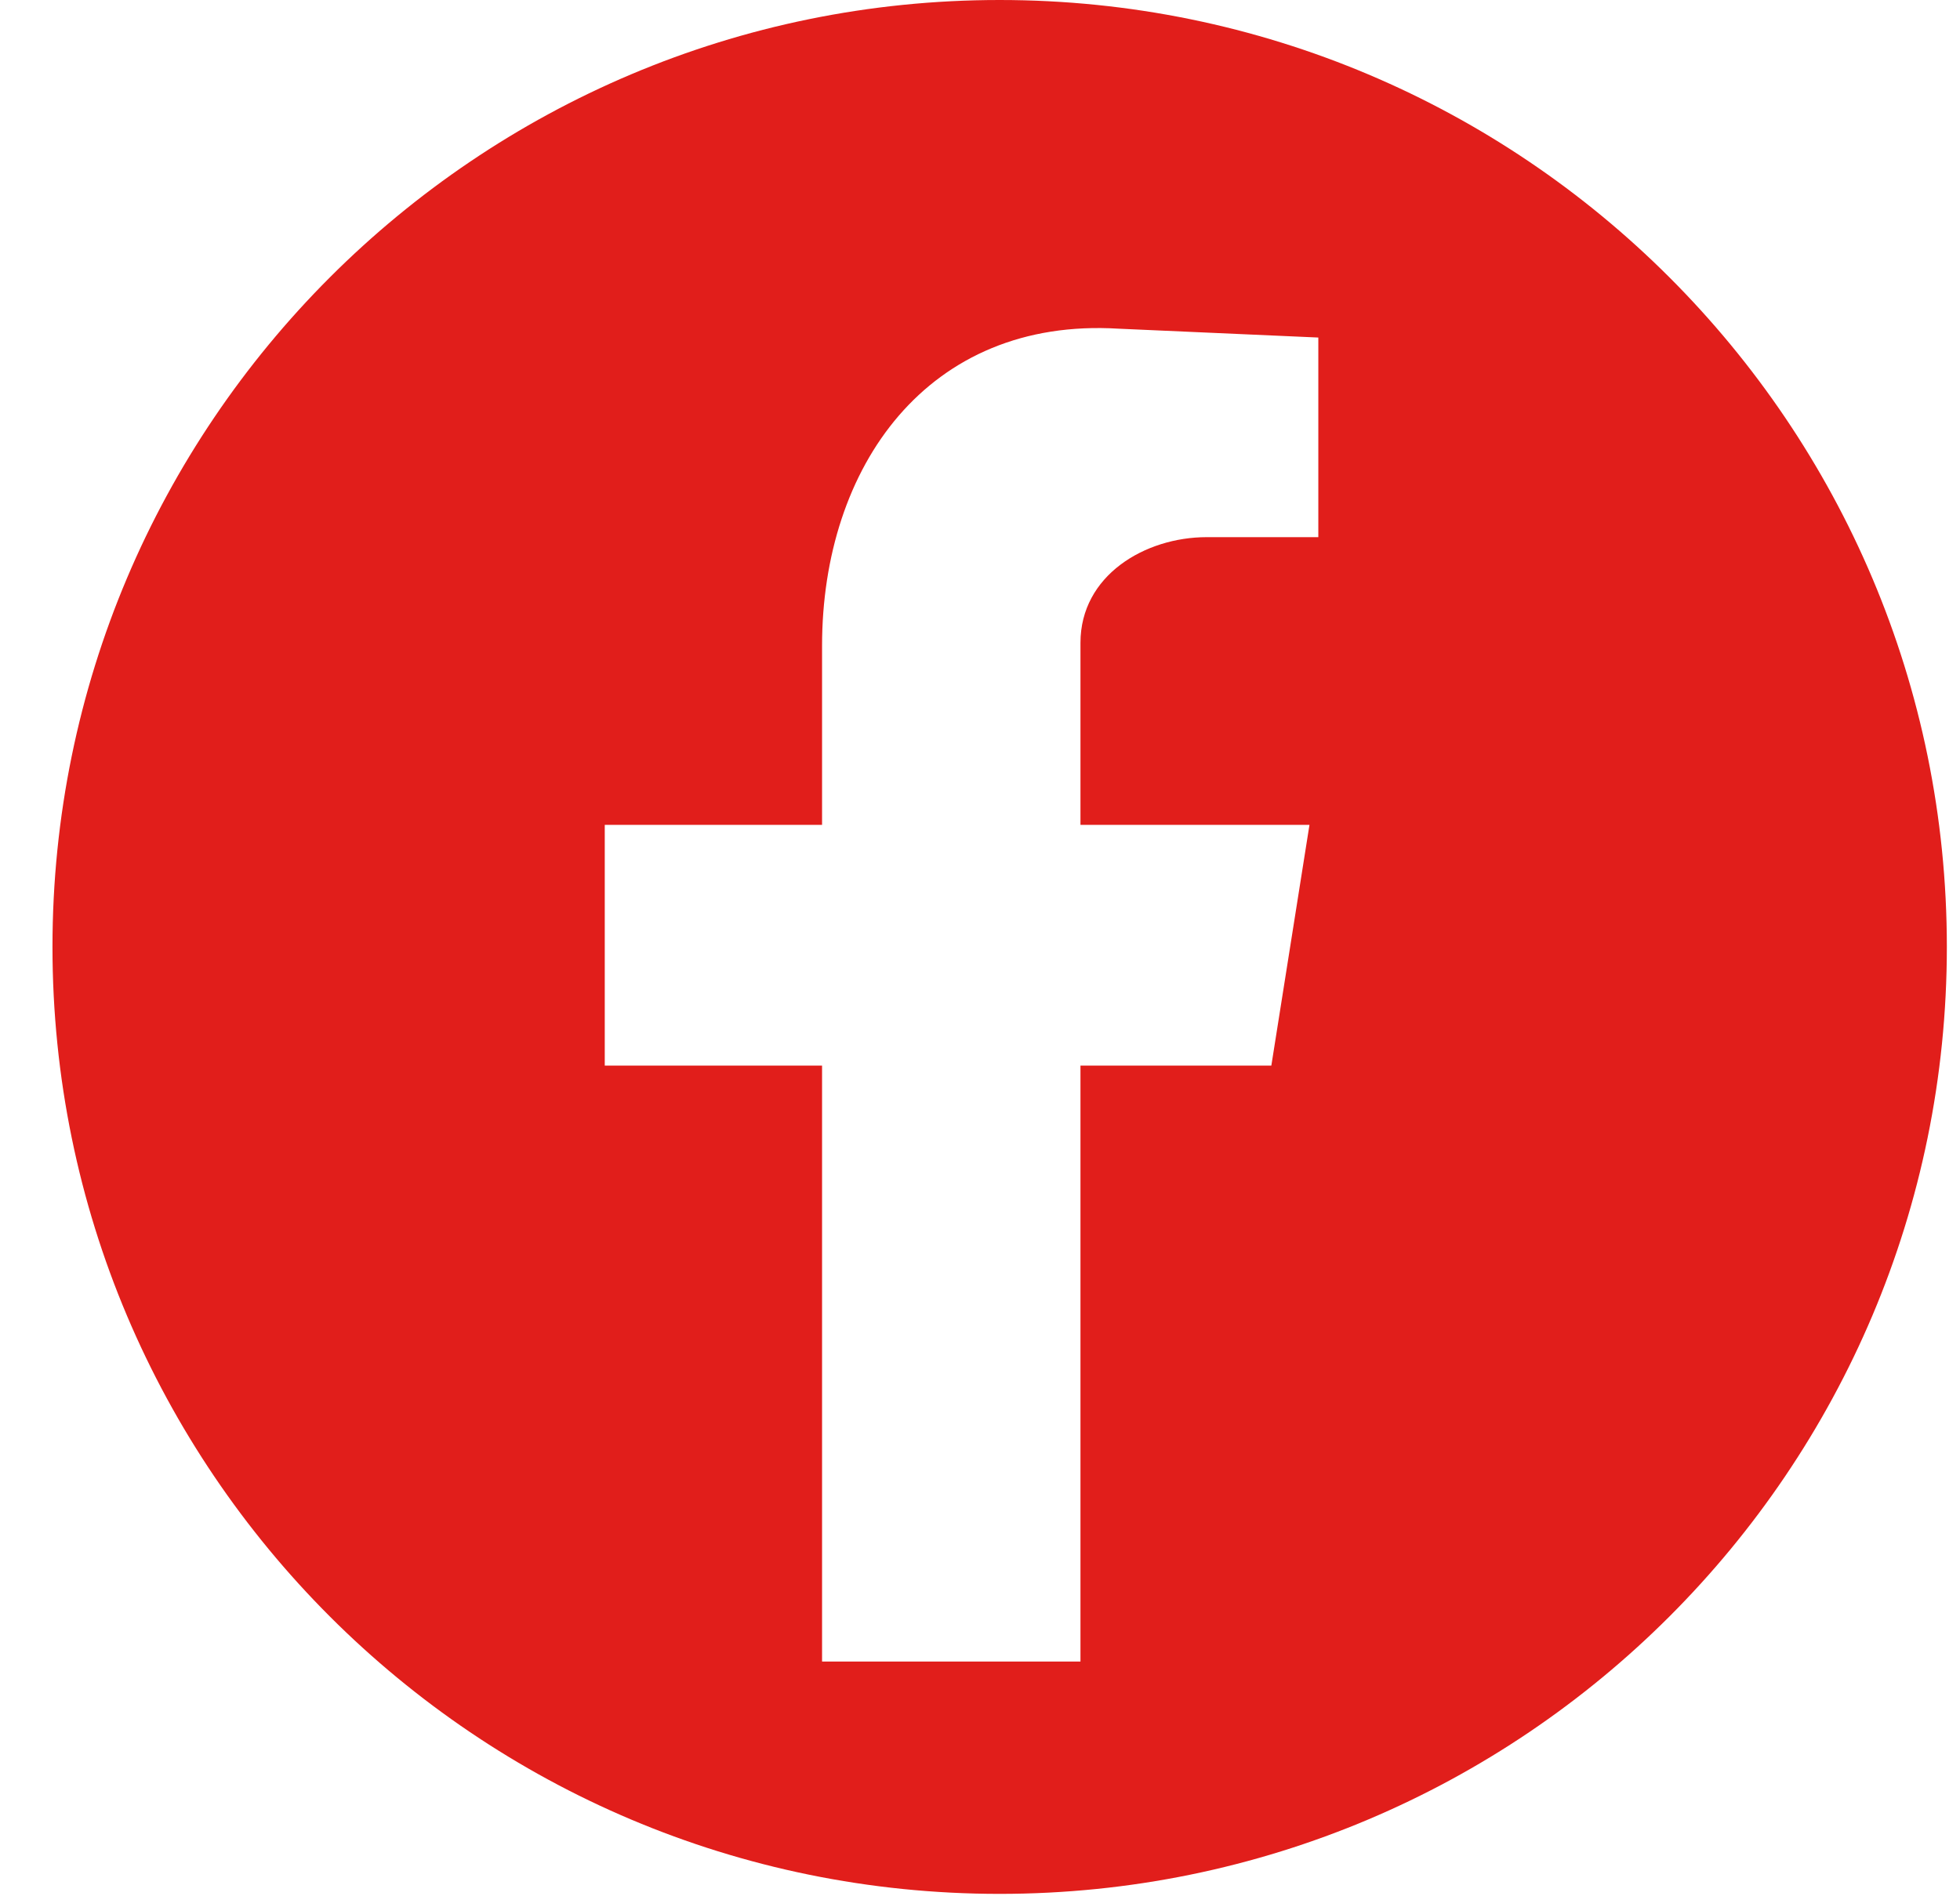
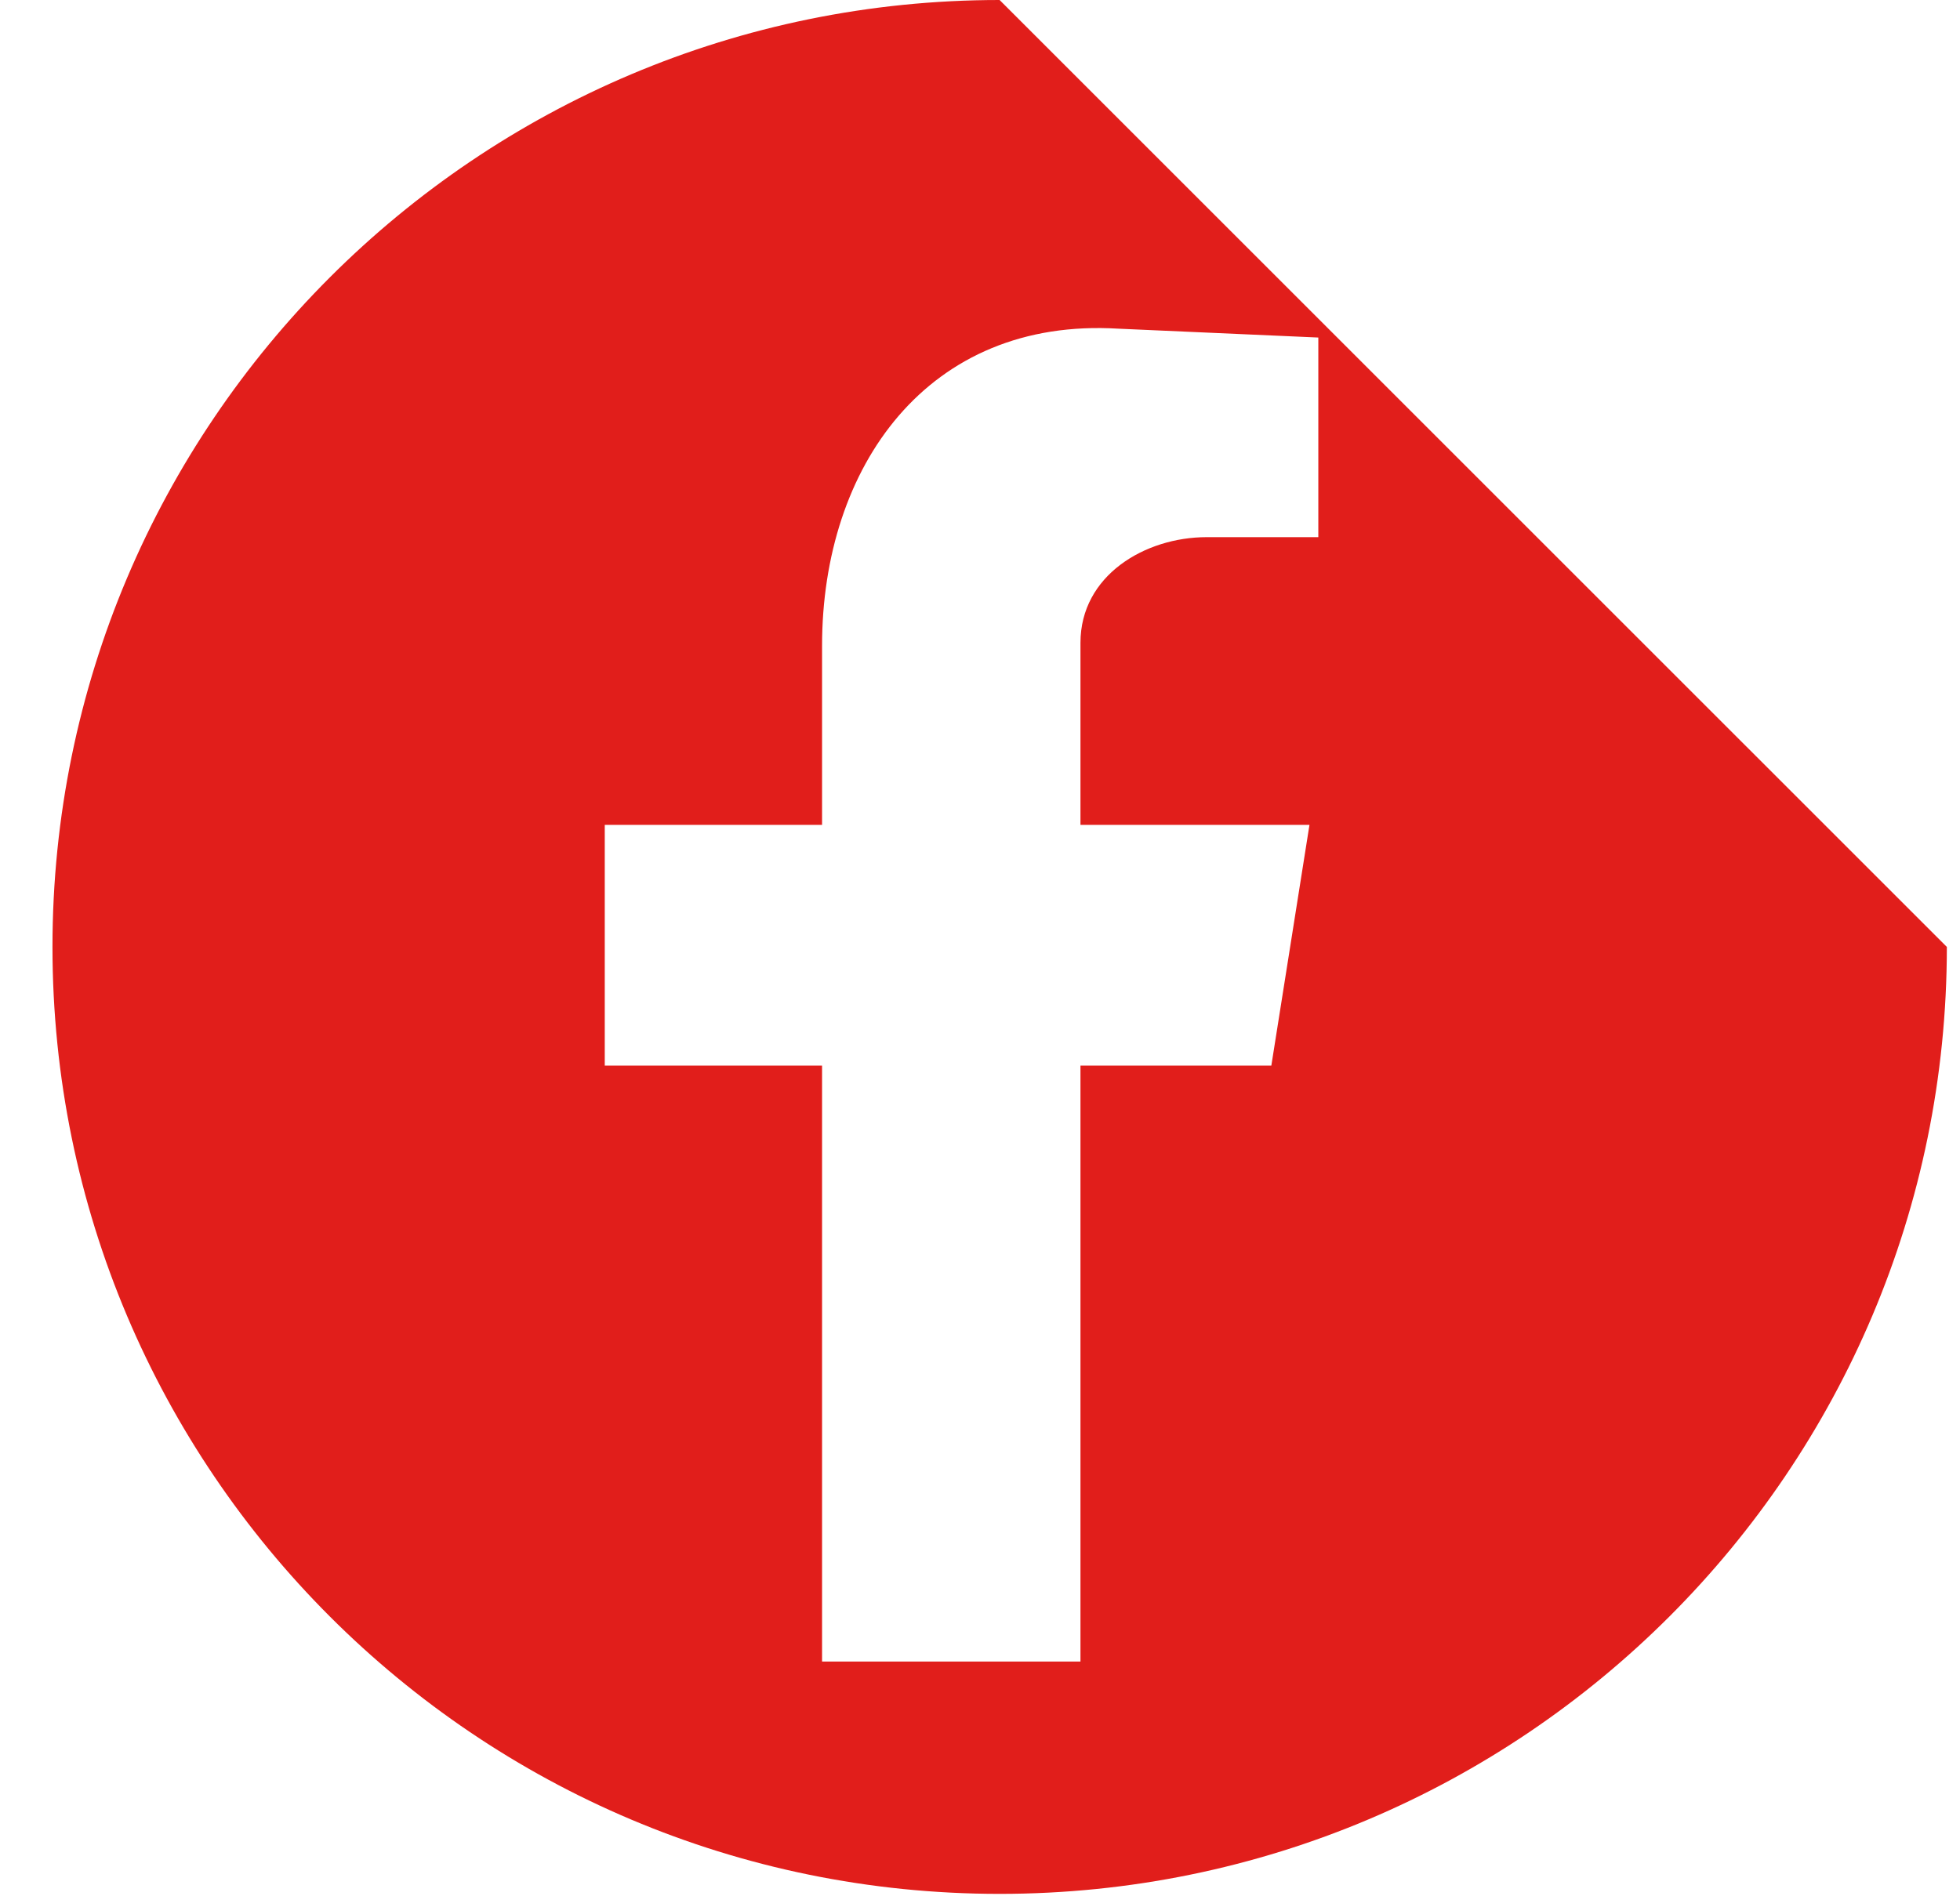
<svg xmlns="http://www.w3.org/2000/svg" width="31" height="30" viewBox="0 0 31 30" fill="none">
-   <path fill-rule="evenodd" clip-rule="evenodd" d="M15.81 0C7.537 0 0.83 6.707 0.83 14.981C0.83 23.255 7.537 29.962 15.81 29.962C24.084 29.962 30.792 23.255 30.792 14.981C30.792 6.707 24.085 0 15.81 0ZM20.851 8.498H19.086C18.111 8.498 17.089 9.102 17.089 10.17V13.05H20.711L20.108 16.858H17.089V26.286H13.002V16.858H9.565V13.05H13.002V10.216C13.002 7.383 14.674 5.015 17.693 5.2L20.851 5.34V8.498Z" fill="#E11E1B" />
+   <path fill-rule="evenodd" clip-rule="evenodd" d="M15.81 0C7.537 0 0.83 6.707 0.83 14.981C0.83 23.255 7.537 29.962 15.81 29.962C24.084 29.962 30.792 23.255 30.792 14.981ZM20.851 8.498H19.086C18.111 8.498 17.089 9.102 17.089 10.17V13.05H20.711L20.108 16.858H17.089V26.286H13.002V16.858H9.565V13.05H13.002V10.216C13.002 7.383 14.674 5.015 17.693 5.2L20.851 5.34V8.498Z" fill="#E11E1B" />
</svg>